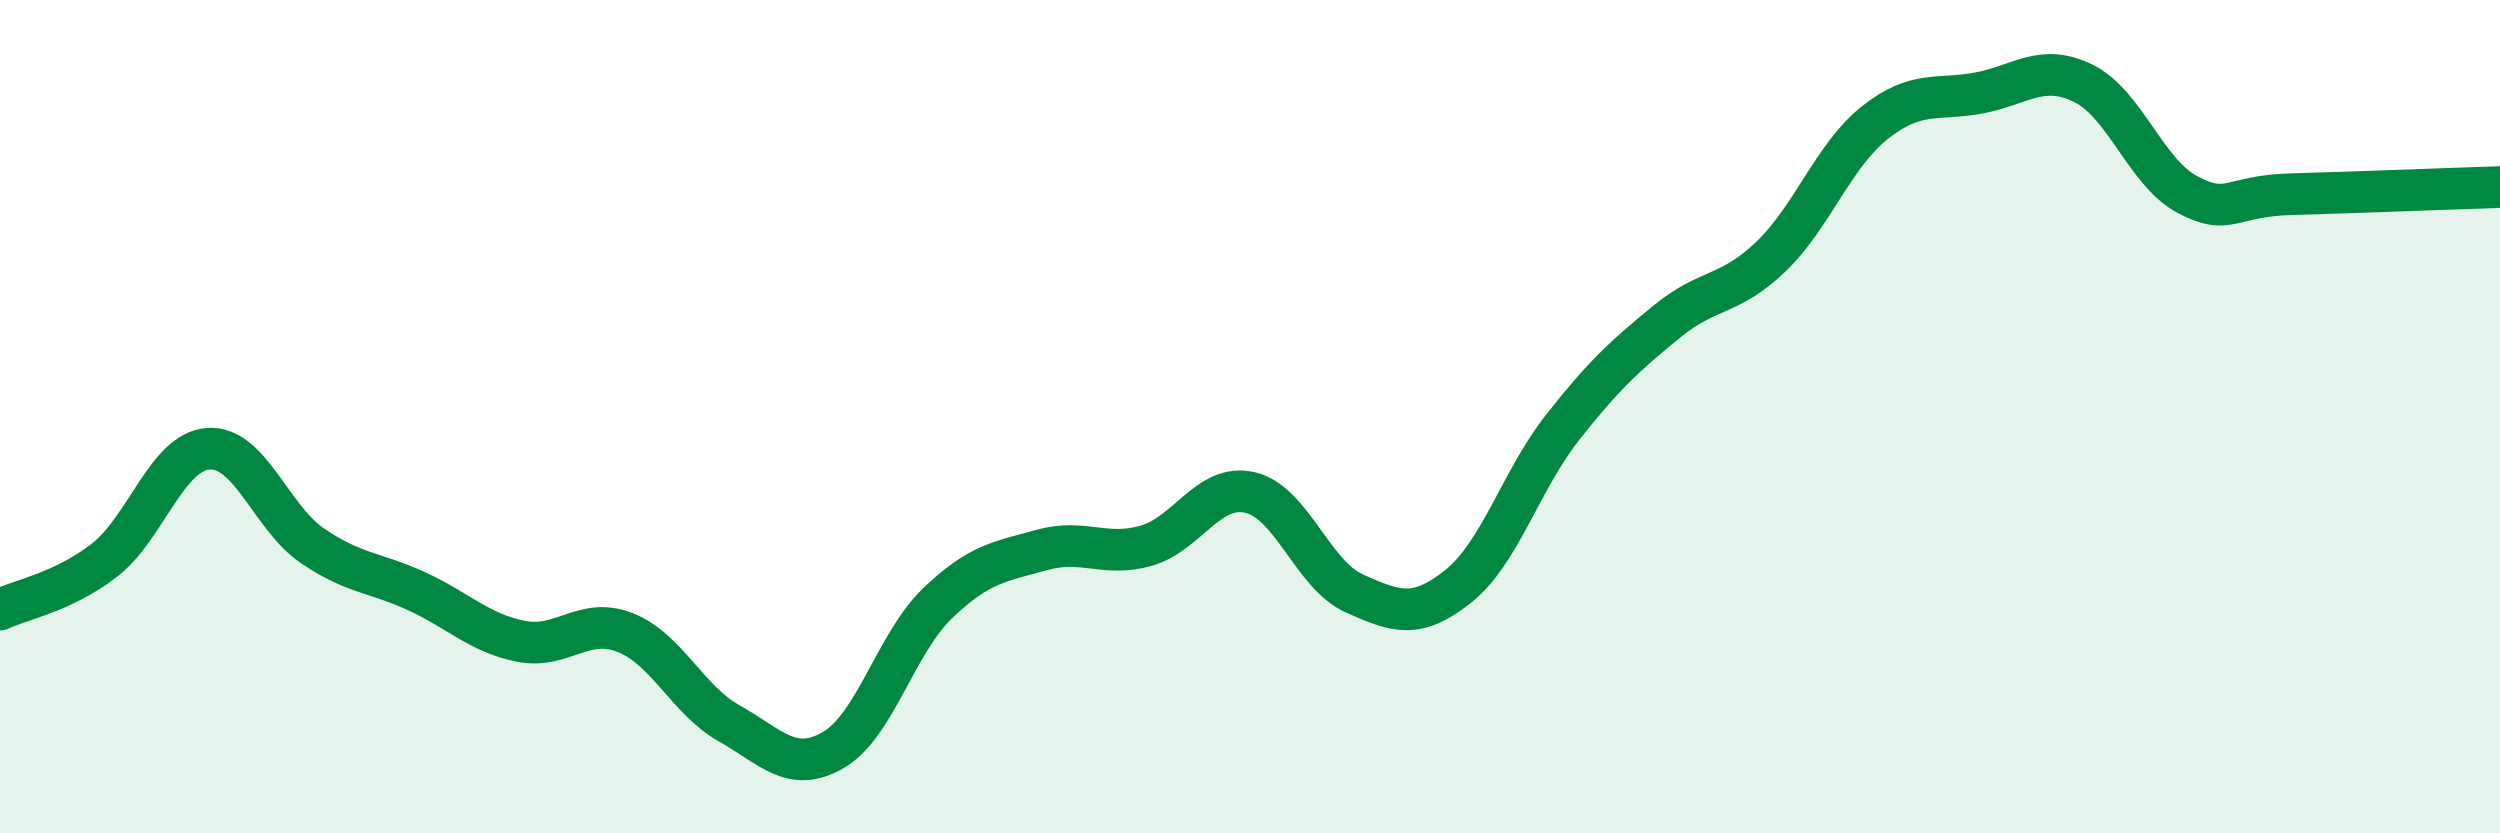
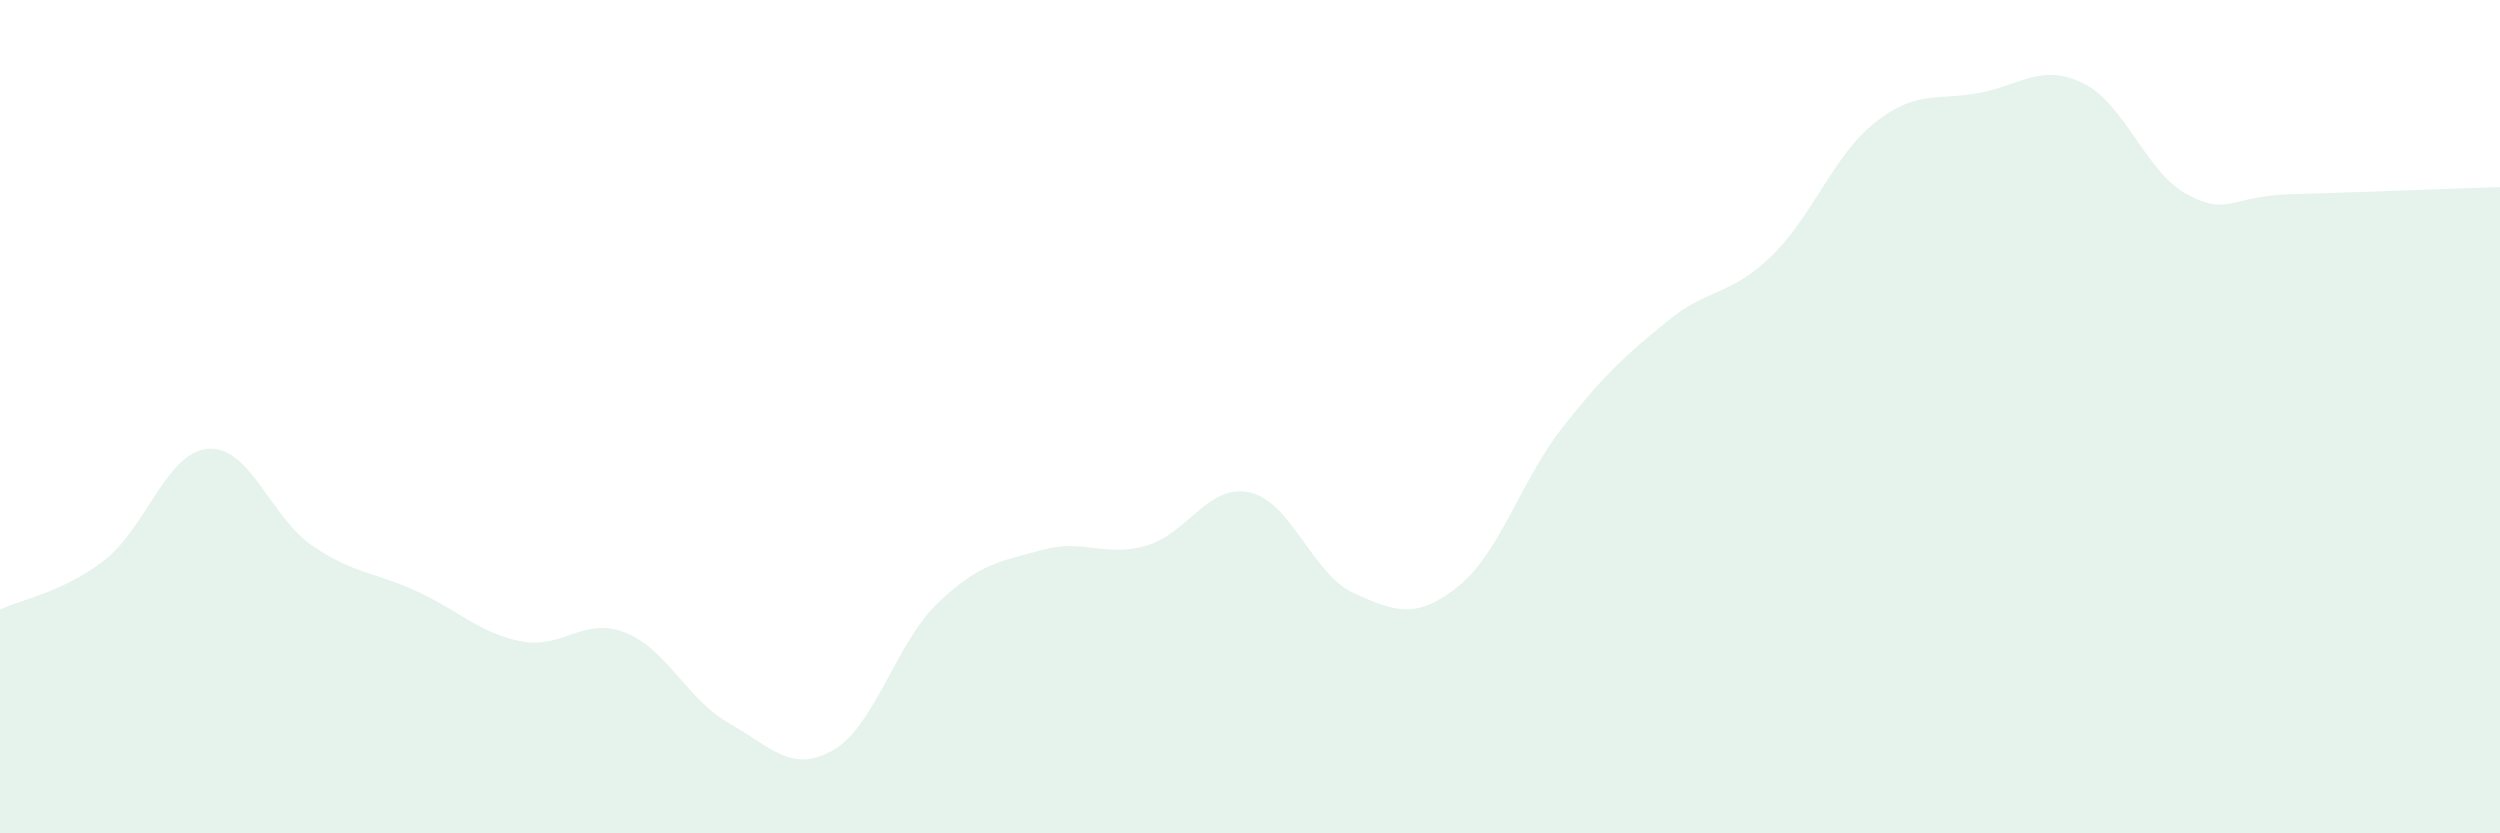
<svg xmlns="http://www.w3.org/2000/svg" width="60" height="20" viewBox="0 0 60 20">
  <path d="M 0,14.63 C 0.5,14.39 1.5,14.22 2.5,13.45 C 3.5,12.68 4,10.84 5,10.77 C 6,10.7 6.5,12.42 7.5,13.1 C 8.5,13.78 9,13.73 10,14.19 C 11,14.65 11.5,15.19 12.5,15.39 C 13.5,15.59 14,14.79 15,15.18 C 16,15.57 16.5,16.8 17.5,17.36 C 18.5,17.92 19,18.58 20,18 C 21,17.42 21.5,15.44 22.5,14.48 C 23.5,13.52 24,13.48 25,13.2 C 26,12.92 26.5,13.38 27.5,13.1 C 28.5,12.82 29,11.59 30,11.82 C 31,12.05 31.5,13.79 32.5,14.24 C 33.5,14.69 34,14.87 35,14.07 C 36,13.27 36.5,11.53 37.5,10.26 C 38.5,8.99 39,8.54 40,7.72 C 41,6.9 41.5,7.12 42.5,6.16 C 43.5,5.2 44,3.73 45,2.94 C 46,2.15 46.5,2.42 47.5,2.23 C 48.5,2.04 49,1.51 50,2 C 51,2.49 51.5,4.14 52.5,4.67 C 53.5,5.2 53.5,4.7 55,4.66 C 56.5,4.62 59,4.52 60,4.49L60 20L0 20Z" fill="#008740" opacity="0.1" stroke-linecap="round" stroke-linejoin="round" />
-   <path d="M 0,14.63 C 0.5,14.39 1.5,14.22 2.5,13.45 C 3.5,12.68 4,10.84 5,10.77 C 6,10.7 6.5,12.42 7.5,13.1 C 8.5,13.78 9,13.73 10,14.19 C 11,14.65 11.5,15.19 12.5,15.39 C 13.5,15.59 14,14.79 15,15.18 C 16,15.57 16.5,16.8 17.5,17.36 C 18.5,17.92 19,18.58 20,18 C 21,17.42 21.5,15.44 22.5,14.48 C 23.5,13.52 24,13.48 25,13.2 C 26,12.92 26.5,13.38 27.5,13.1 C 28.5,12.82 29,11.59 30,11.82 C 31,12.05 31.5,13.79 32.5,14.24 C 33.5,14.69 34,14.87 35,14.07 C 36,13.27 36.5,11.53 37.5,10.26 C 38.5,8.99 39,8.54 40,7.72 C 41,6.9 41.5,7.12 42.5,6.16 C 43.5,5.2 44,3.73 45,2.94 C 46,2.15 46.5,2.42 47.5,2.23 C 48.5,2.04 49,1.51 50,2 C 51,2.49 51.5,4.14 52.5,4.67 C 53.5,5.2 53.5,4.7 55,4.66 C 56.5,4.62 59,4.52 60,4.49" stroke="#008740" stroke-width="1" fill="none" stroke-linecap="round" stroke-linejoin="round" />
</svg>